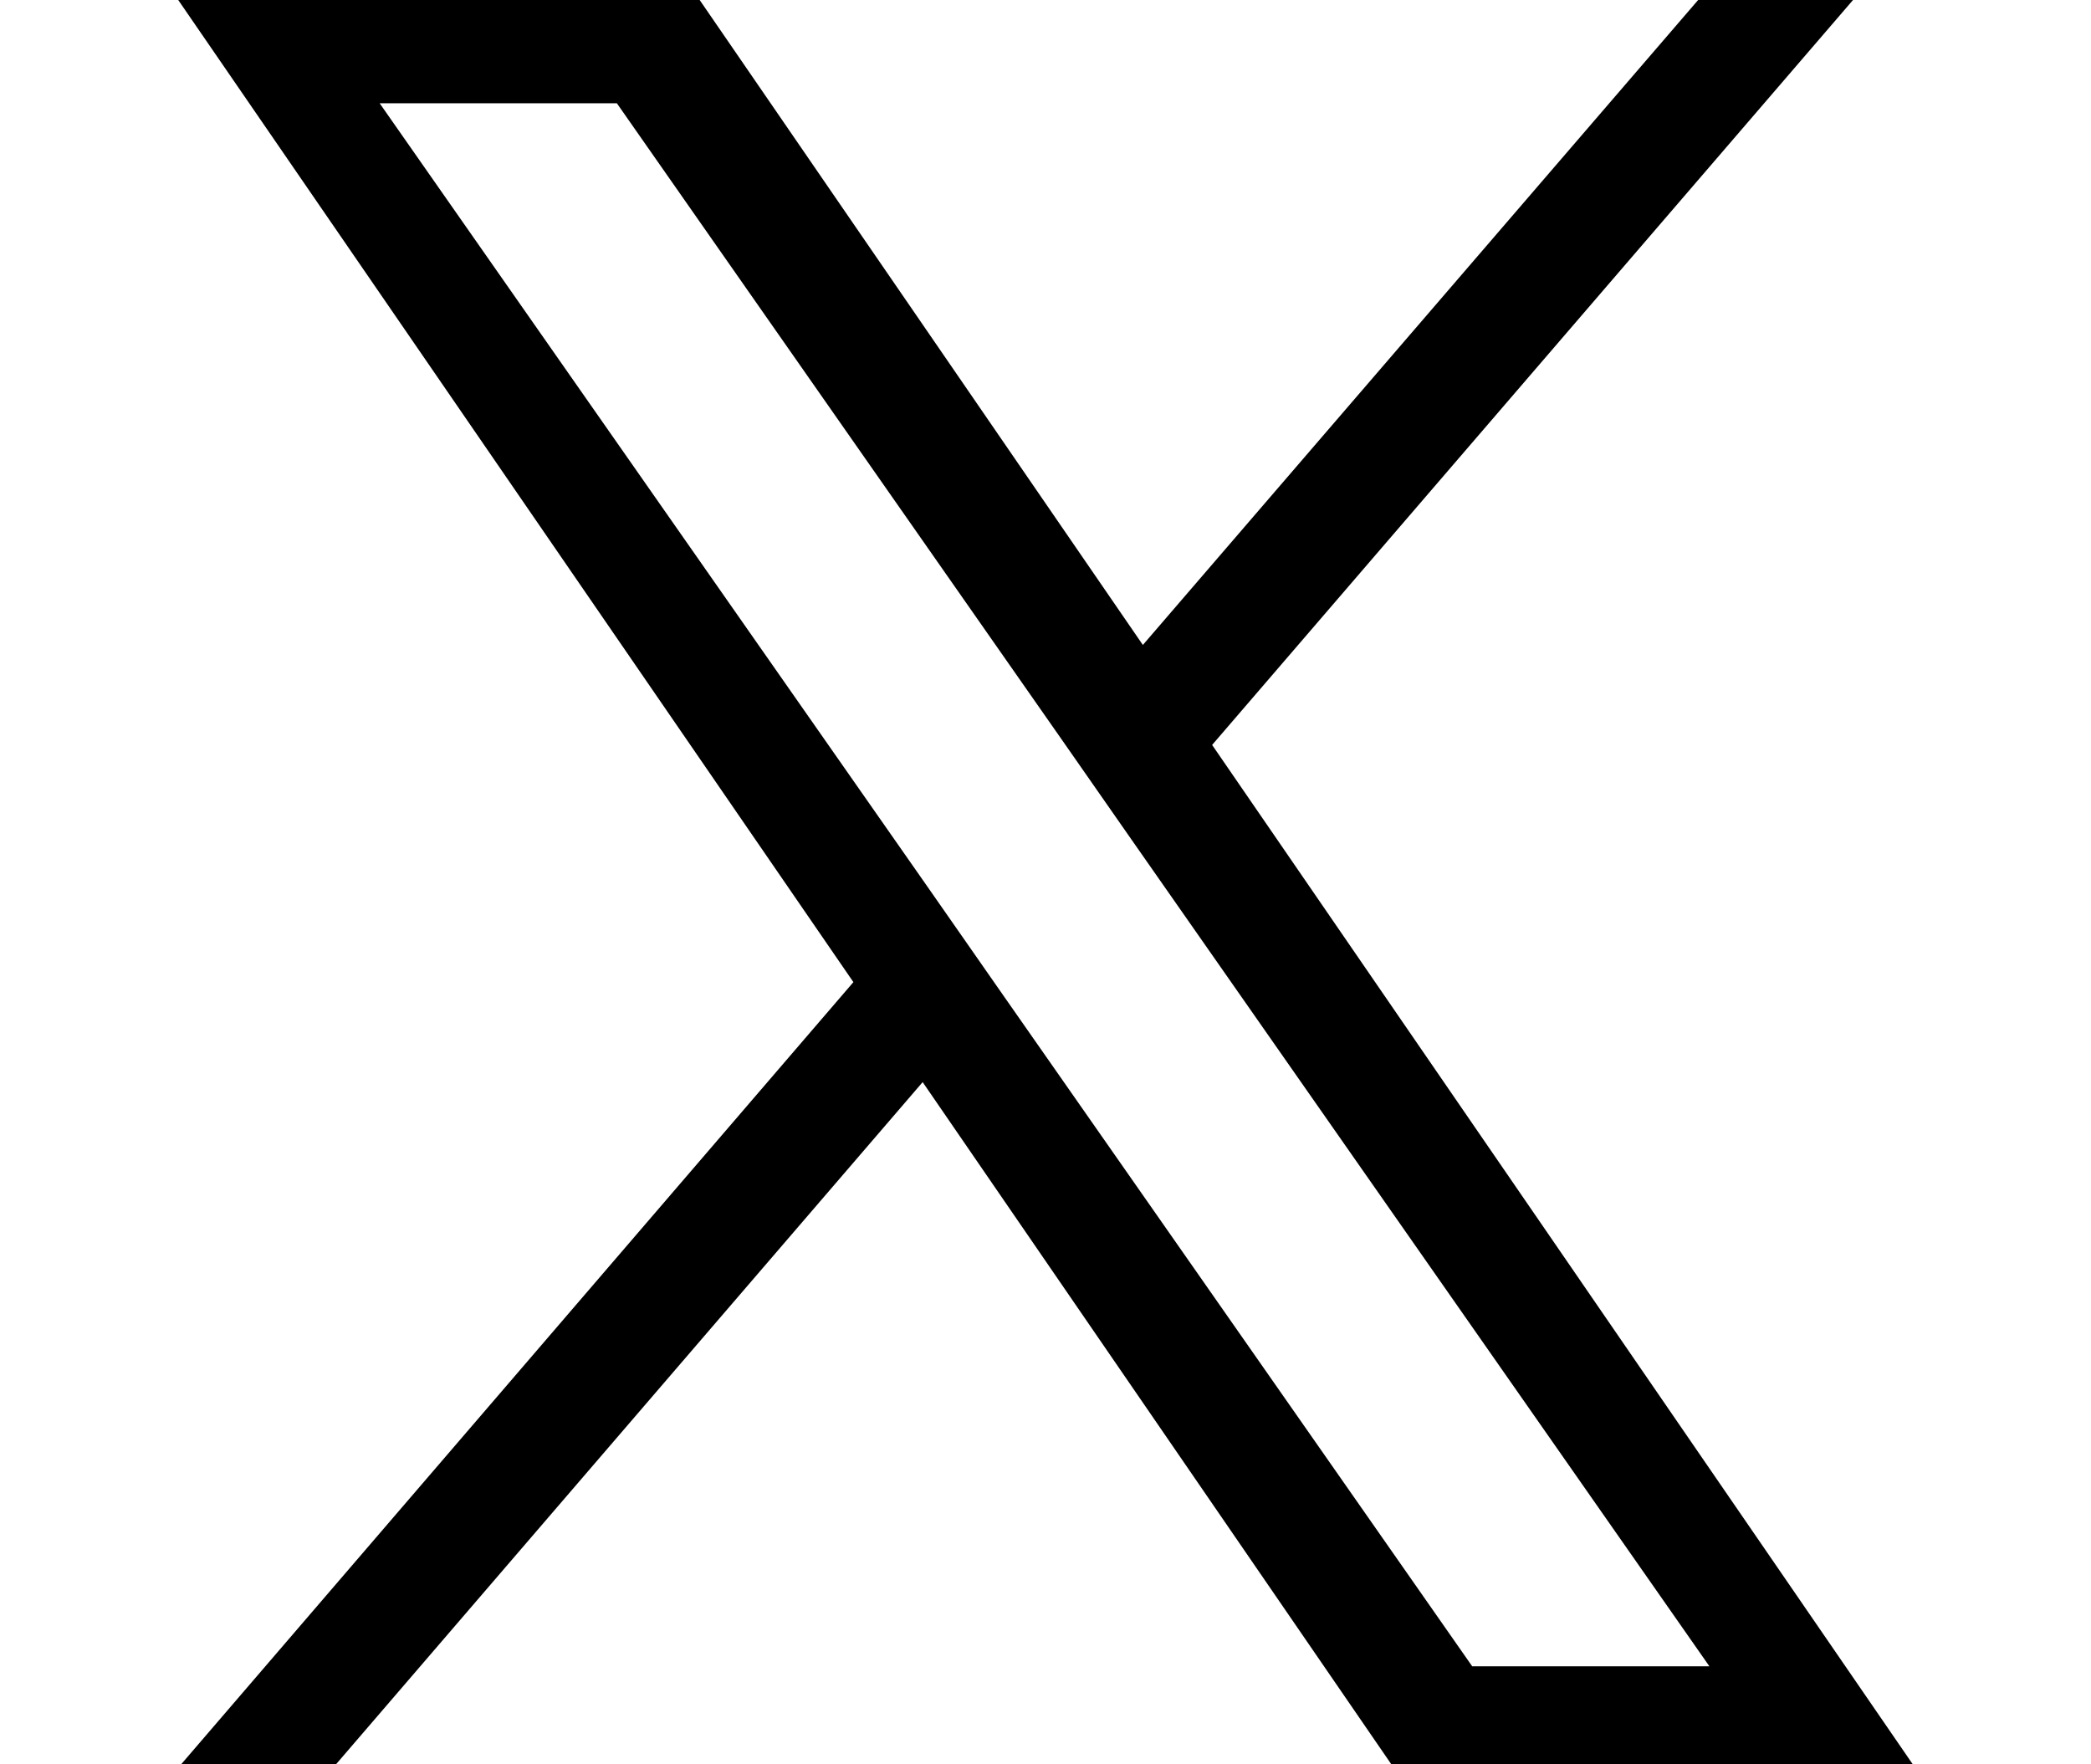
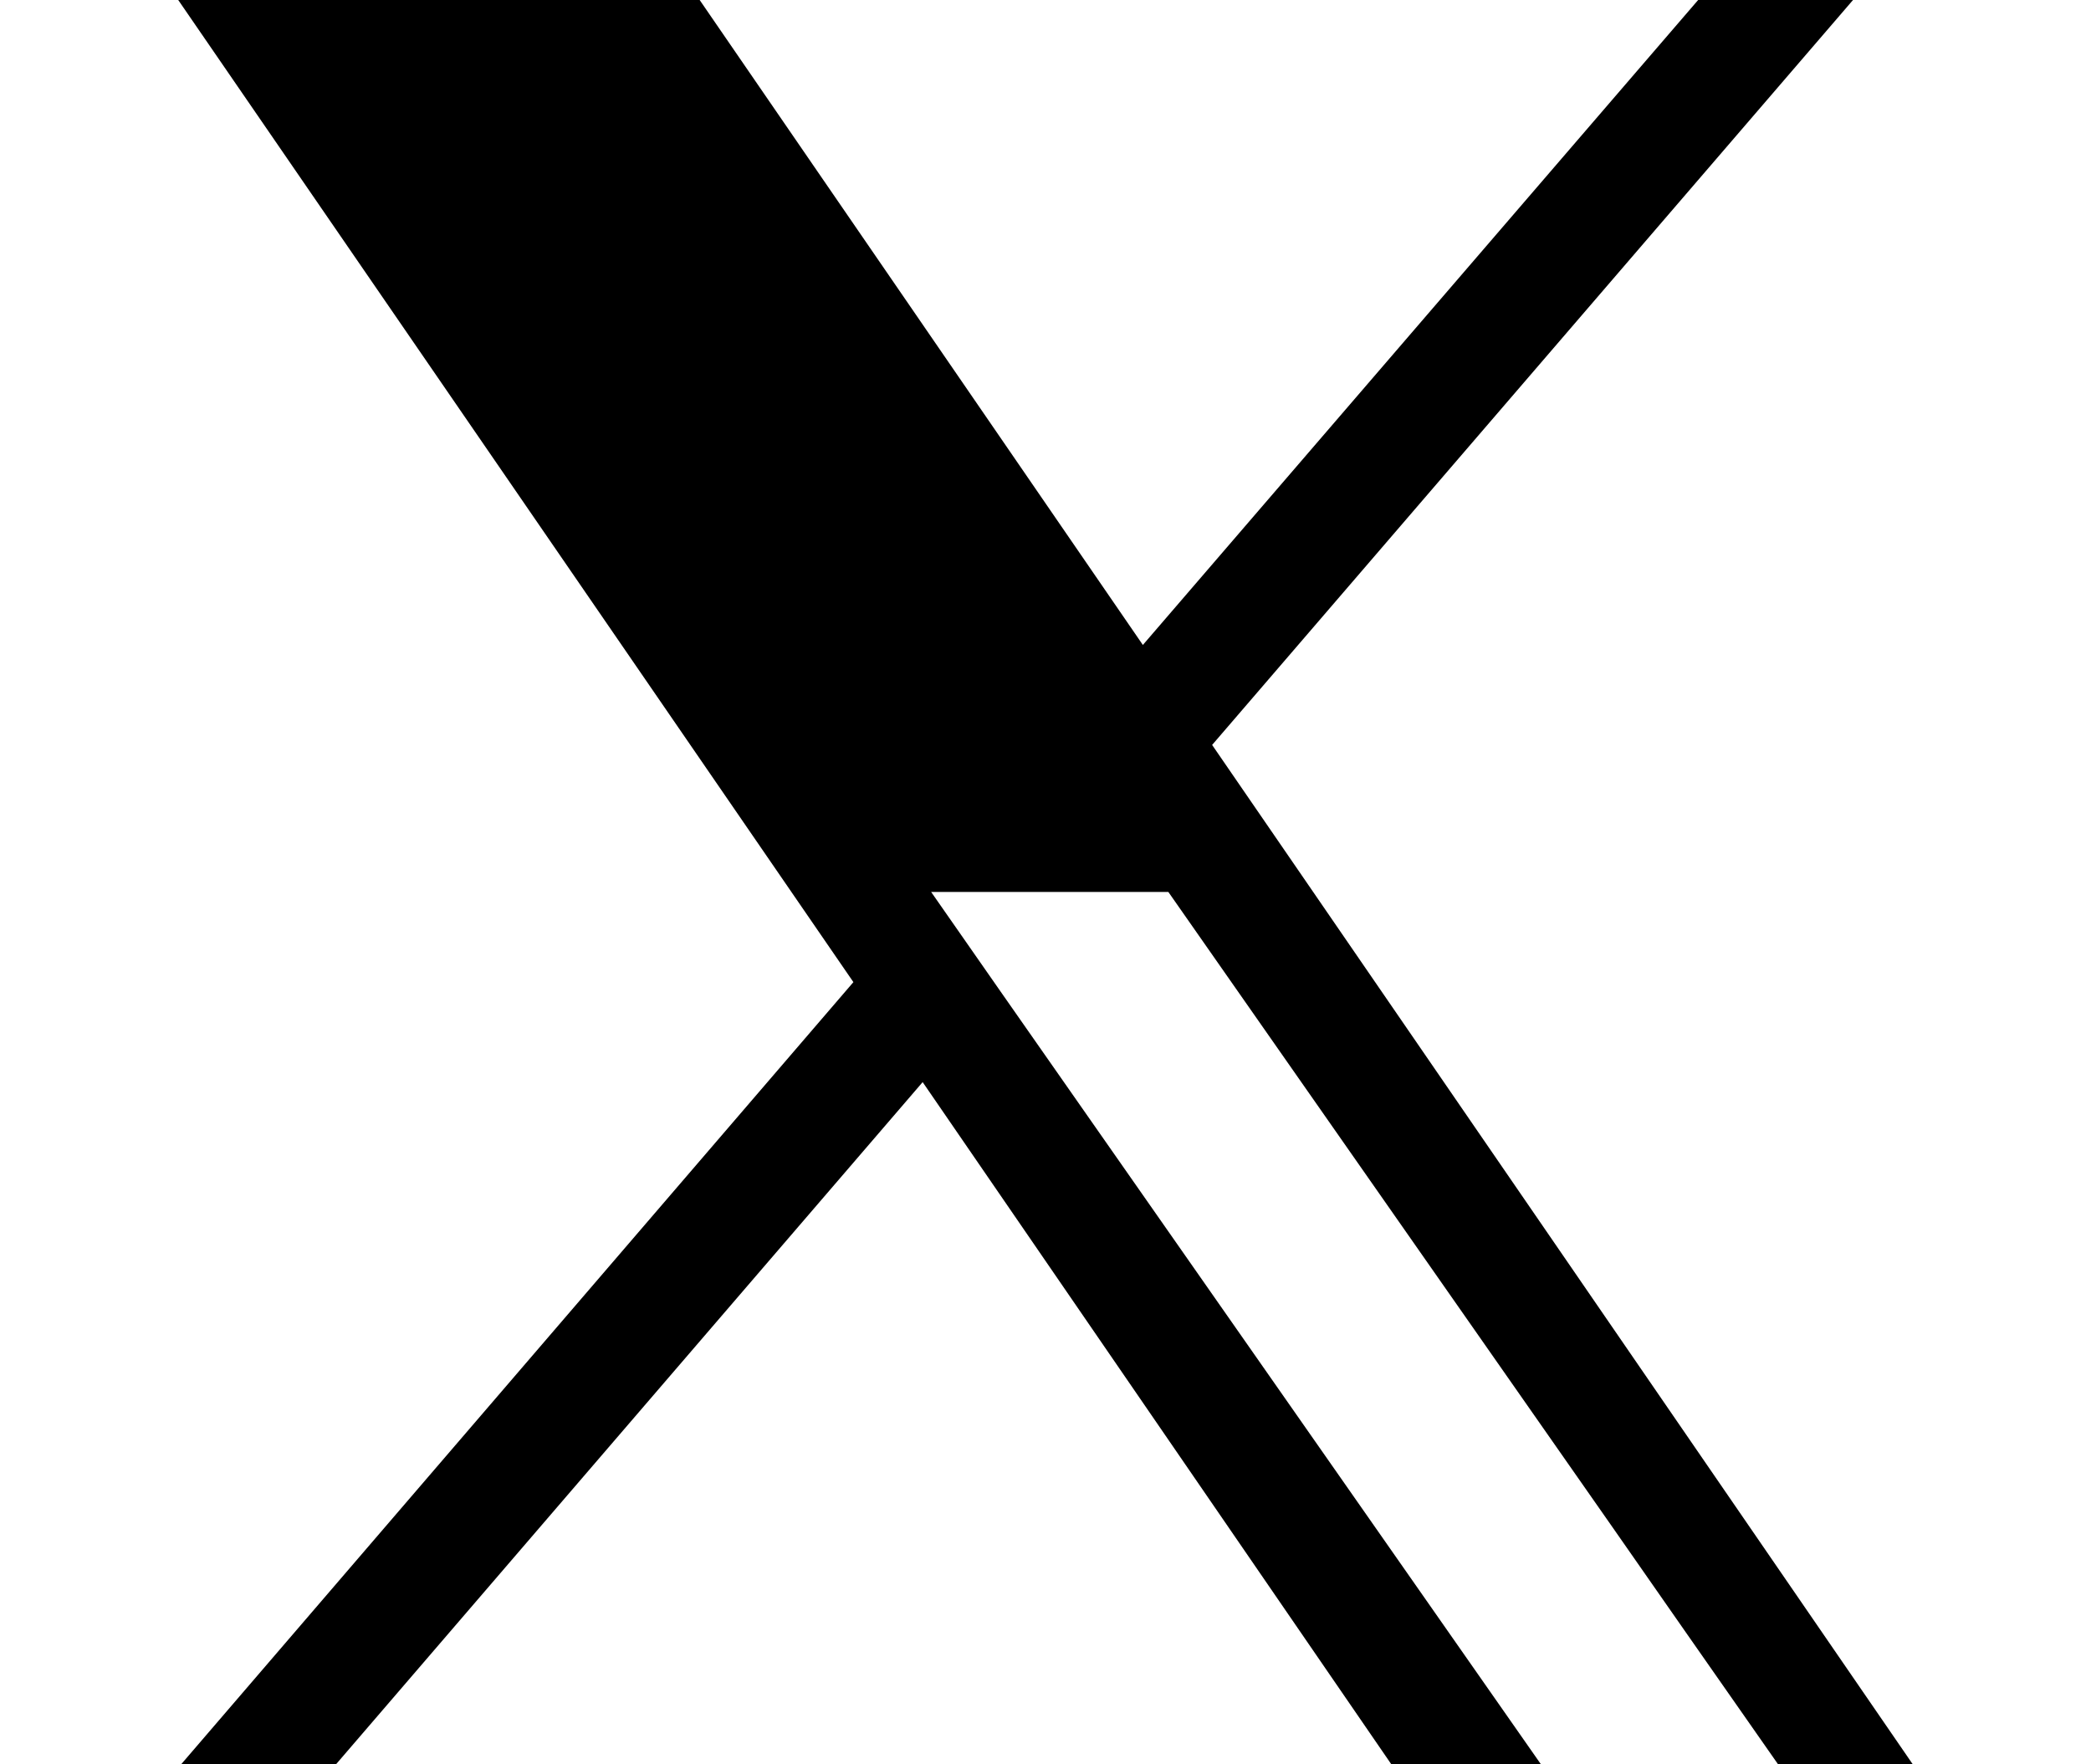
<svg xmlns="http://www.w3.org/2000/svg" id="_レイヤー_1" width="32" height="27" viewBox="0 0 32 27">
-   <path d="m18.55,11.4L28.53-.2h-2.37l-8.67,10.07L10.57-.2H2.59l10.47,15.23L2.6,27.2h2.37l9.15-10.64,7.31,10.64h7.98l-10.86-15.8h0Zm-3.24,3.77l-1.06-1.52L5.81,1.58h3.63l6.81,9.74,1.06,1.52,8.85,12.66h-3.63l-7.22-10.33h0Z" />
+   <path d="m18.55,11.4L28.53-.2h-2.37l-8.67,10.07L10.57-.2H2.59l10.47,15.23L2.6,27.2h2.37l9.15-10.64,7.31,10.64h7.98l-10.86-15.8h0Zm-3.24,3.77l-1.06-1.52h3.63l6.81,9.74,1.06,1.52,8.85,12.66h-3.63l-7.22-10.33h0Z" />
</svg>